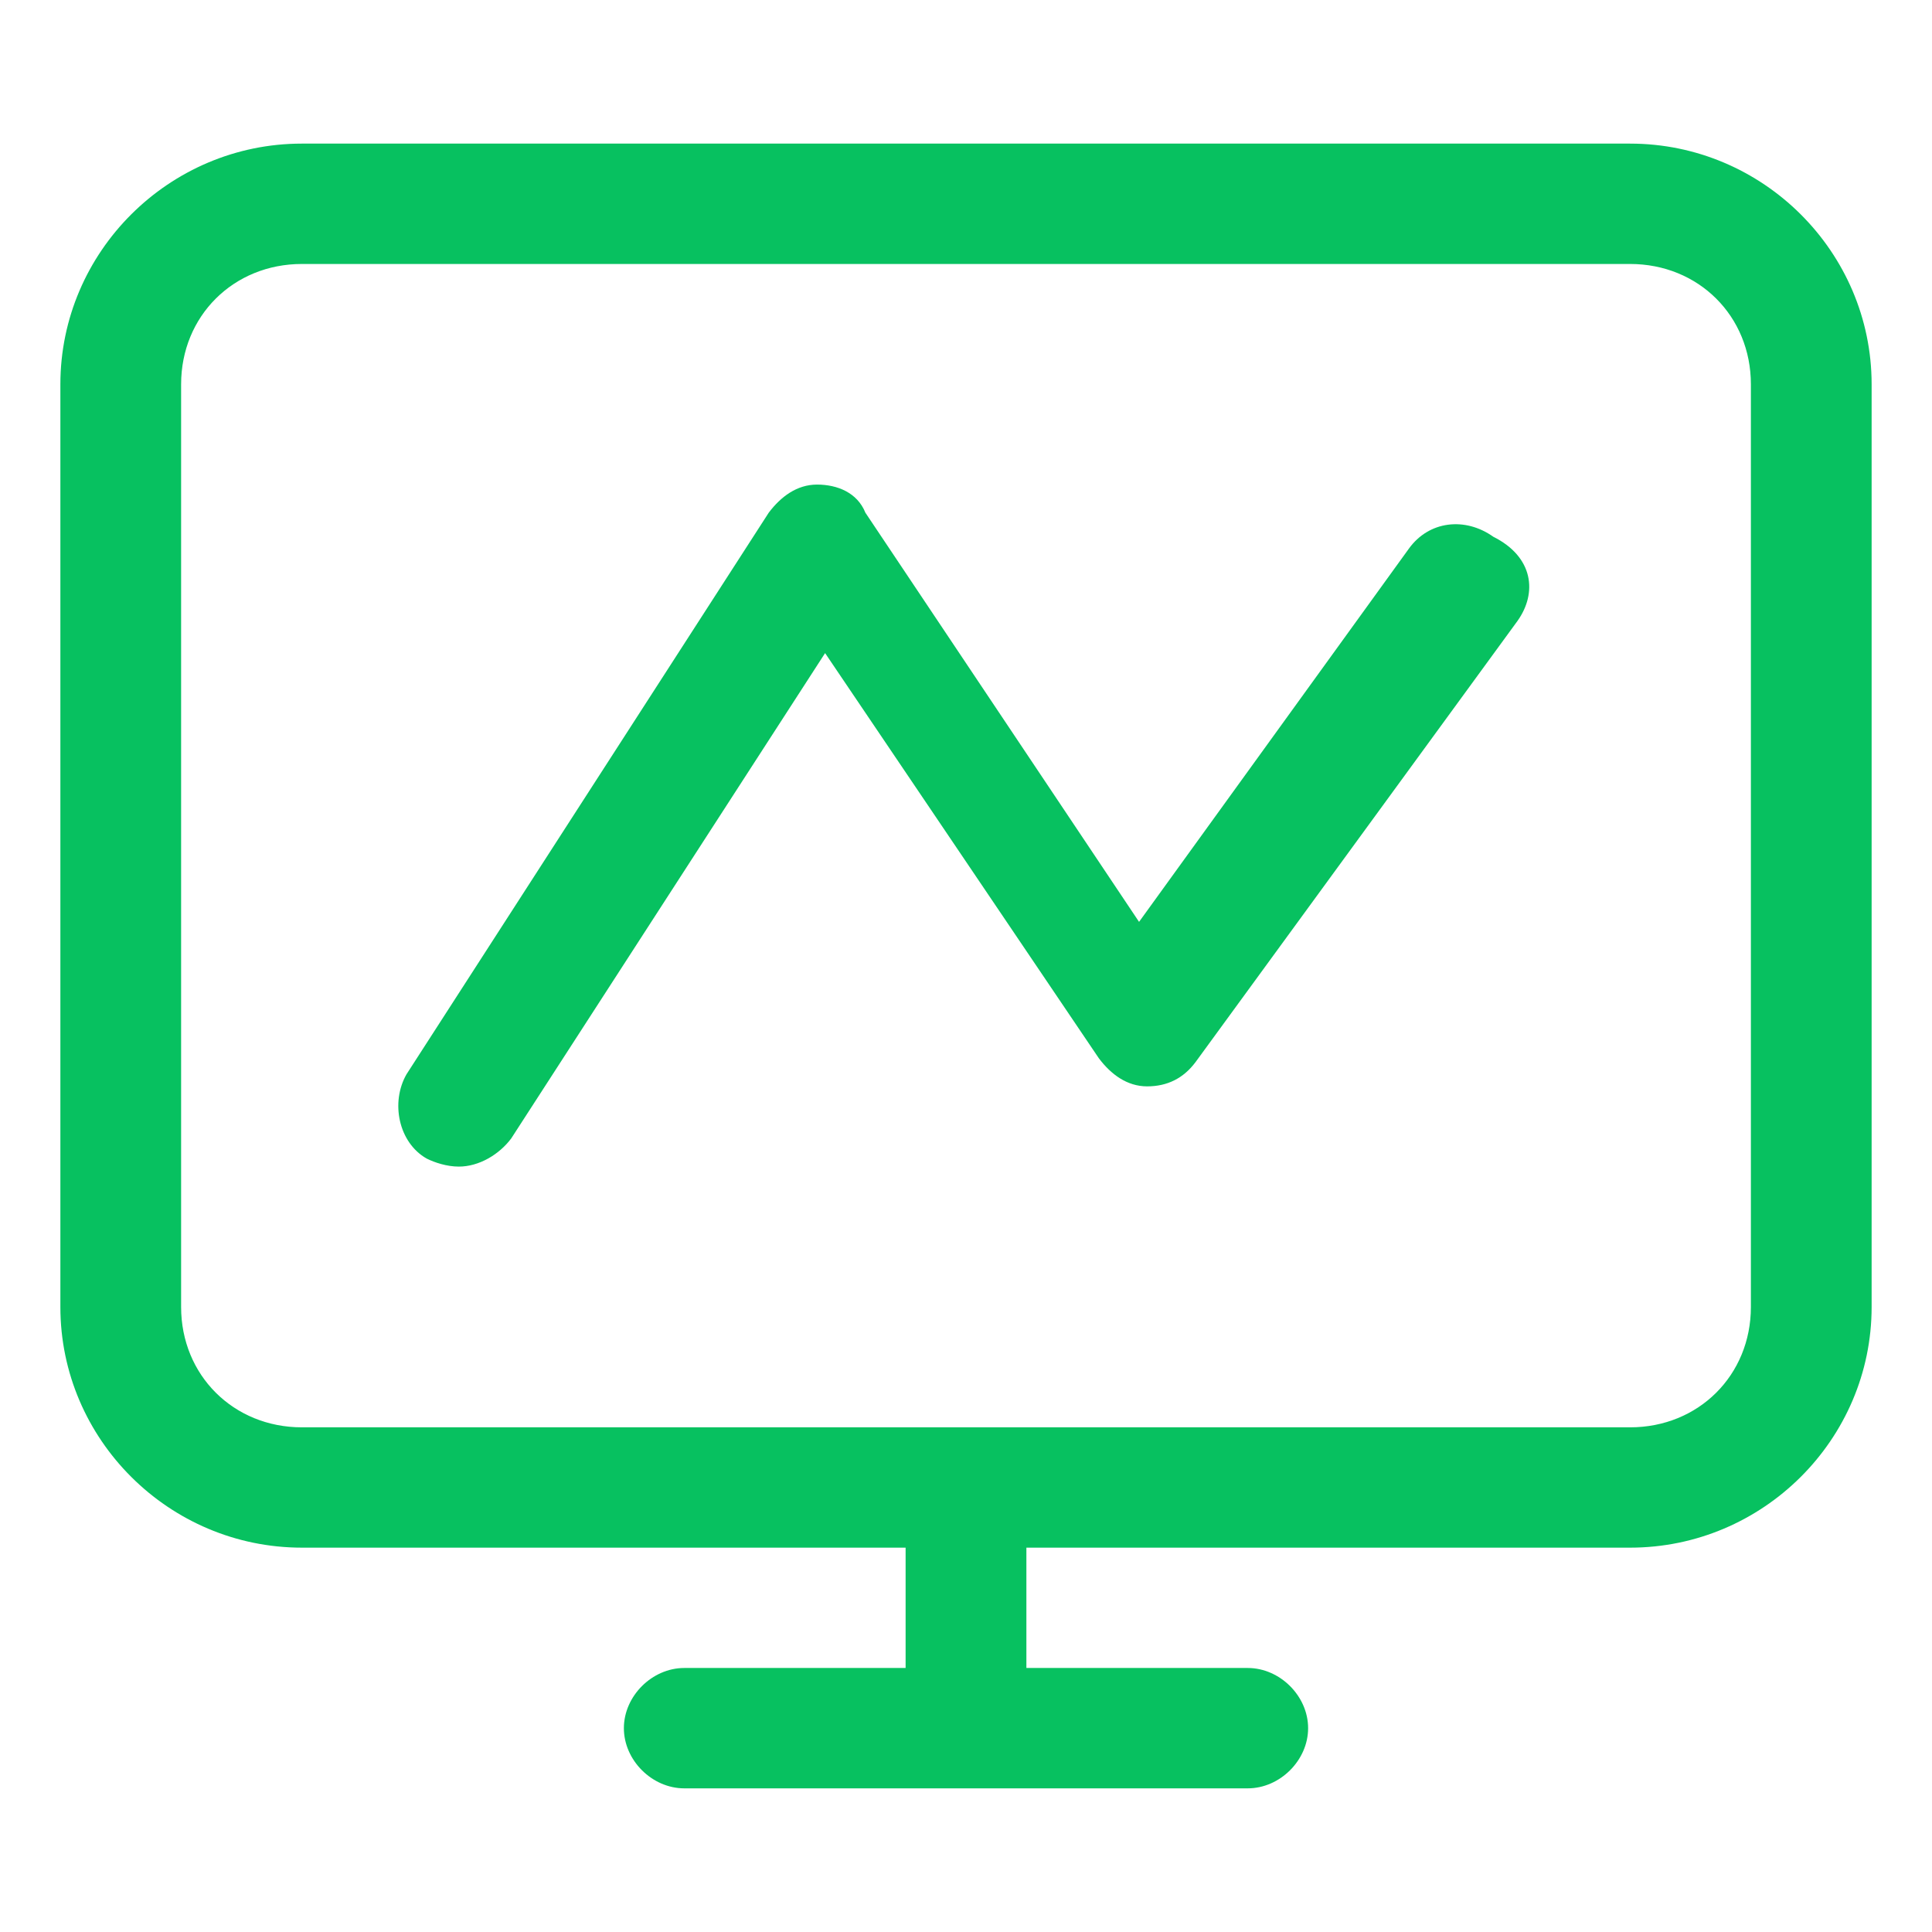
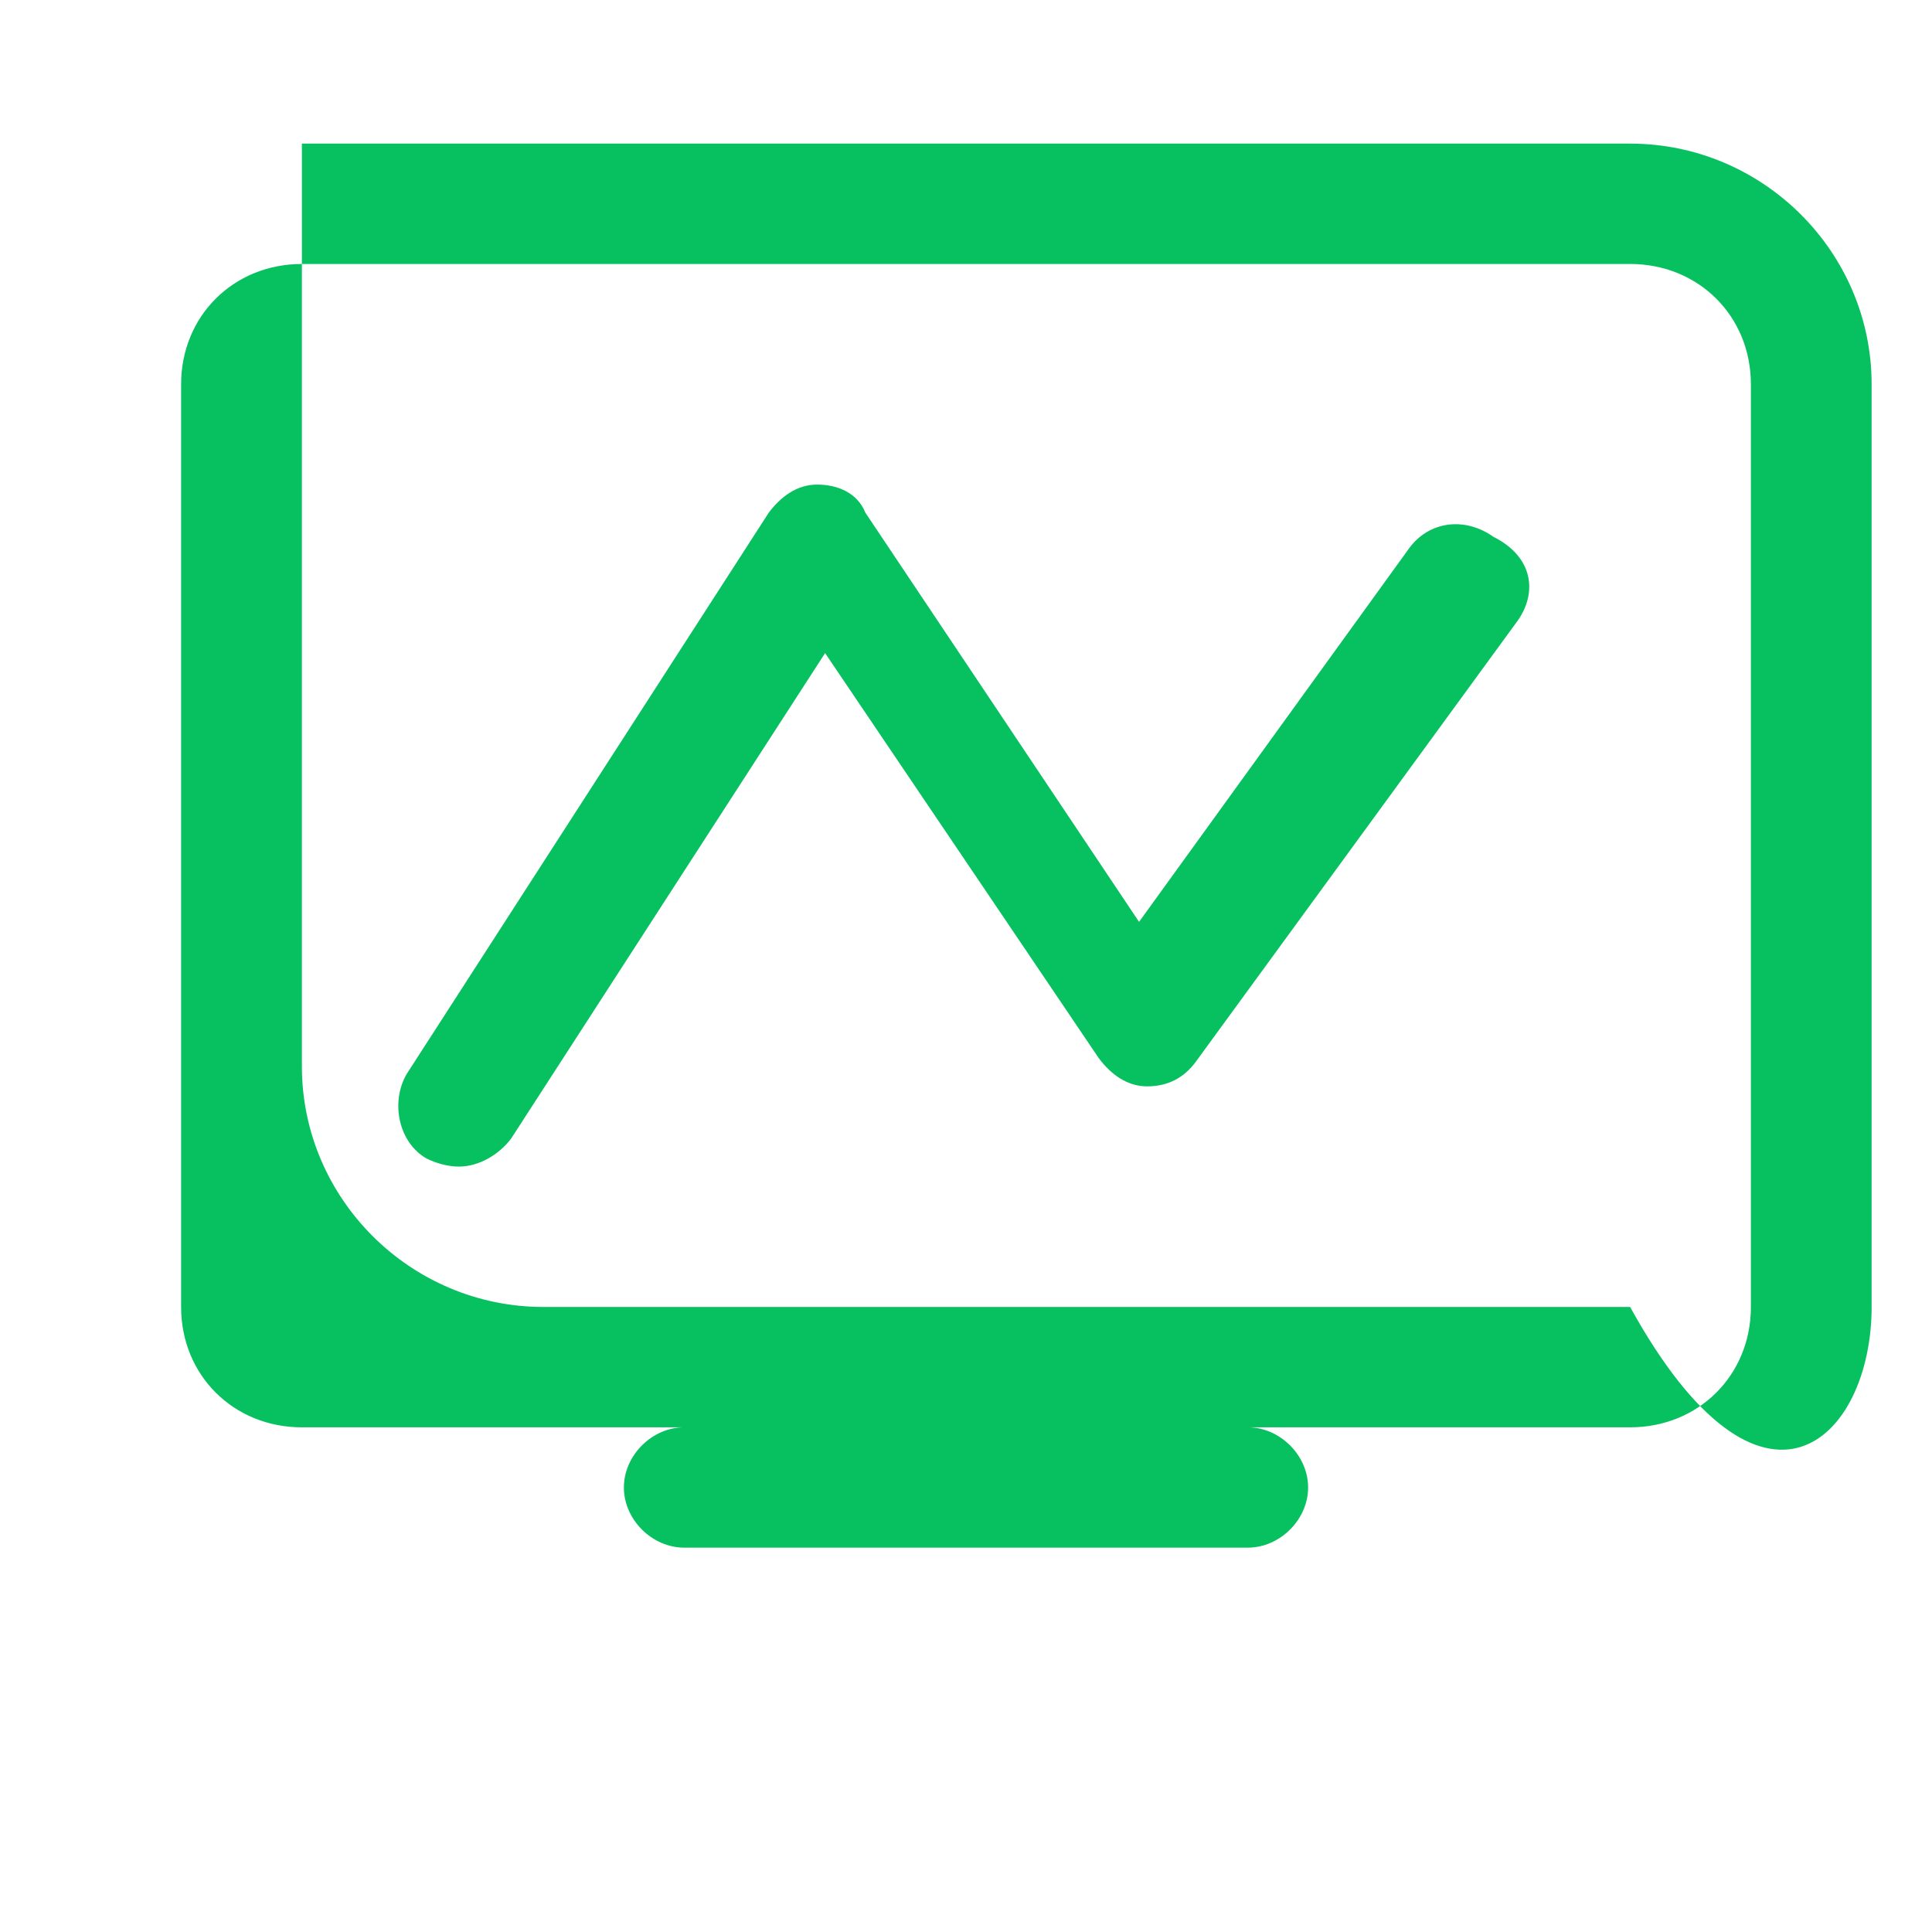
<svg xmlns="http://www.w3.org/2000/svg" t="1590829622656" class="icon" viewBox="0 0 1024 1024" version="1.1" p-id="8426" width="1024" height="1024">
  <defs>
    <style type="text/css" />
  </defs>
-   <path d="M863.993 76.116H160.007C89.6 76.116 32 133.52 32 203.687v489.055c0 70.167 57.6 127.549 128.007 127.549h319.986v63.774H362.676c-17.083 0-32.007 14.902-32.007 31.899 0 17.018 14.924 31.898 32.007 31.898h298.648c17.083 0 32.007-14.88 32.007-31.898 0-17.019-14.924-31.899-32.007-31.899H544.007v-63.774h319.986C934.4 820.29 992 762.909 992 692.74V203.688c0-70.167-57.6-127.57-128.007-127.57z m64.014 616.626c0 36.13-27.73 63.774-64.014 63.774H160.007c-36.283 0-64.014-27.643-64.014-63.774V203.687c0-36.152 27.73-63.774 64.014-63.774h703.986c36.283 0 64.014 27.622 64.014 63.774v489.055z m-123.73-363.6l-170.684 233.89c-6.393 8.51-14.924 12.764-25.593 12.764s-19.2-6.392-25.593-14.901L437.317 346.16 270.93 603.44c-6.393 8.51-17.062 14.88-27.731 14.88-6.393 0-12.807-2.138-17.062-4.255-14.945-8.509-19.2-29.781-10.69-44.661l192-297.666c6.414-8.509 14.945-14.902 25.614-14.902 10.69 0 21.338 4.255 25.614 14.902l145.048 216.873 142.952-197.738c10.648-14.88 29.848-17.018 44.793-6.393 21.338 10.647 23.455 29.782 12.807 44.662z" p-id="8427" fill="#07c160" />
+   <path d="M863.993 76.116H160.007v489.055c0 70.167 57.6 127.549 128.007 127.549h319.986v63.774H362.676c-17.083 0-32.007 14.902-32.007 31.899 0 17.018 14.924 31.898 32.007 31.898h298.648c17.083 0 32.007-14.88 32.007-31.898 0-17.019-14.924-31.899-32.007-31.899H544.007v-63.774h319.986C934.4 820.29 992 762.909 992 692.74V203.688c0-70.167-57.6-127.57-128.007-127.57z m64.014 616.626c0 36.13-27.73 63.774-64.014 63.774H160.007c-36.283 0-64.014-27.643-64.014-63.774V203.687c0-36.152 27.73-63.774 64.014-63.774h703.986c36.283 0 64.014 27.622 64.014 63.774v489.055z m-123.73-363.6l-170.684 233.89c-6.393 8.51-14.924 12.764-25.593 12.764s-19.2-6.392-25.593-14.901L437.317 346.16 270.93 603.44c-6.393 8.51-17.062 14.88-27.731 14.88-6.393 0-12.807-2.138-17.062-4.255-14.945-8.509-19.2-29.781-10.69-44.661l192-297.666c6.414-8.509 14.945-14.902 25.614-14.902 10.69 0 21.338 4.255 25.614 14.902l145.048 216.873 142.952-197.738c10.648-14.88 29.848-17.018 44.793-6.393 21.338 10.647 23.455 29.782 12.807 44.662z" p-id="8427" fill="#07c160" />
</svg>